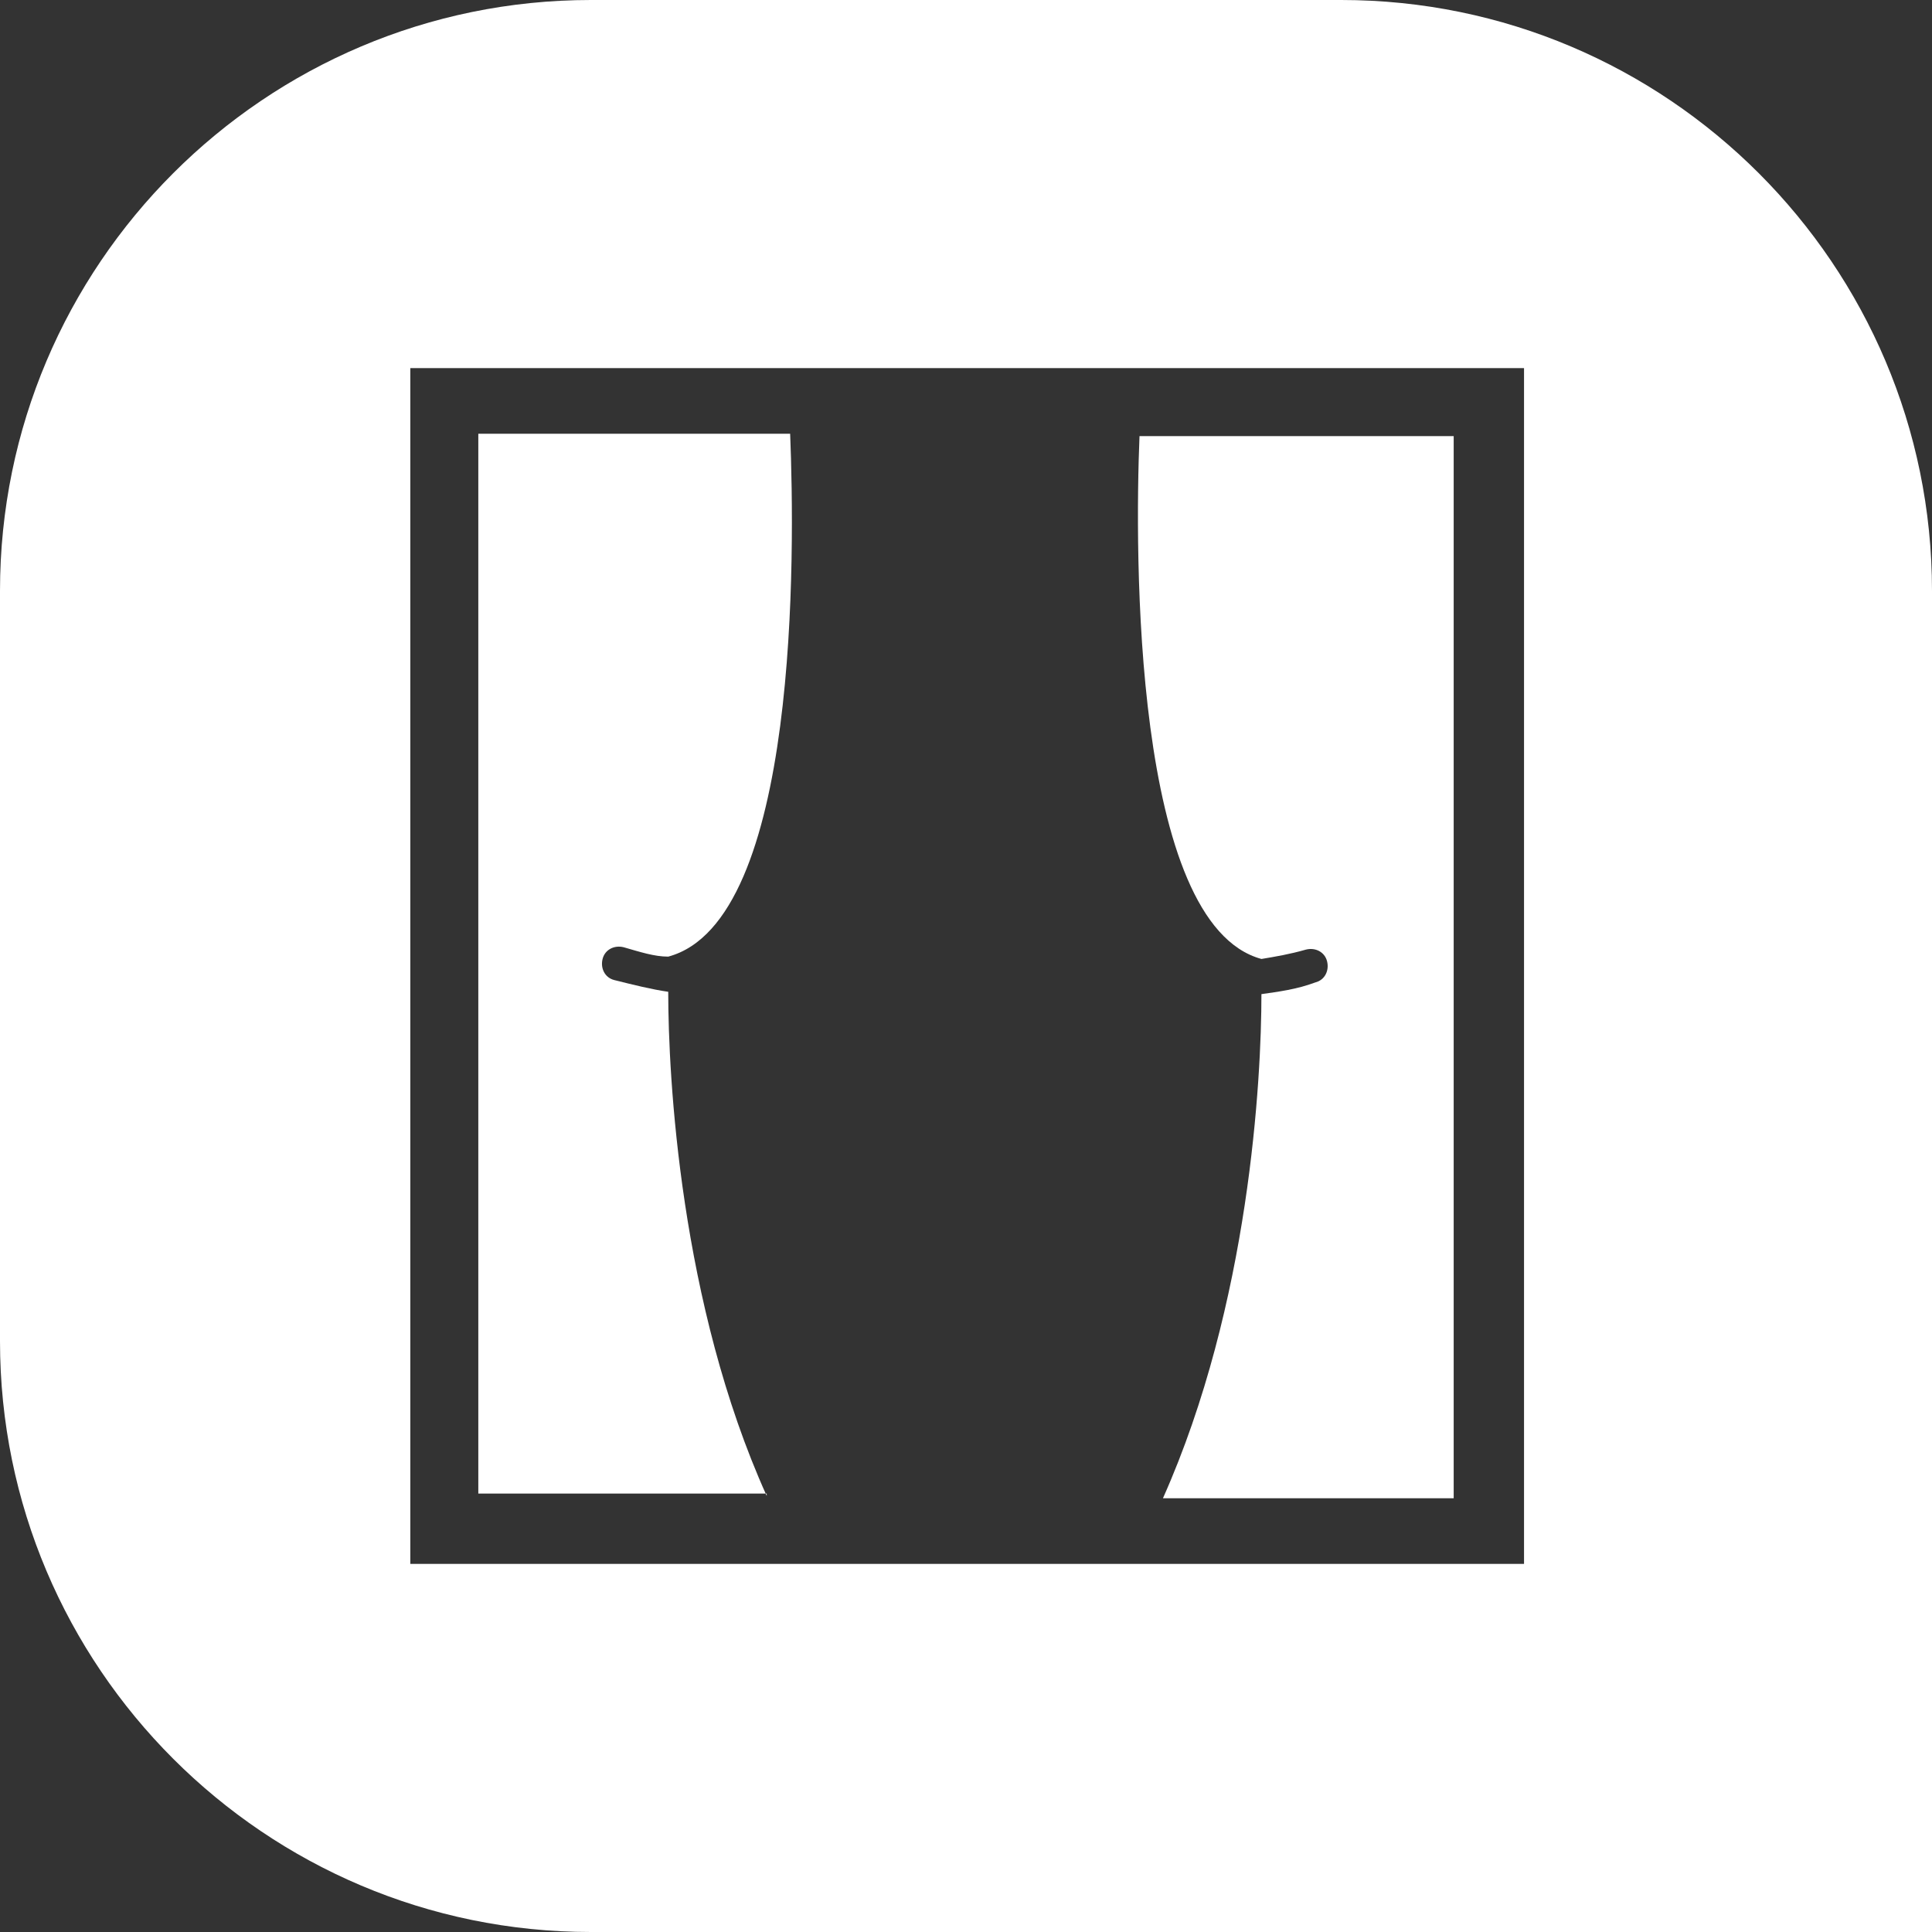
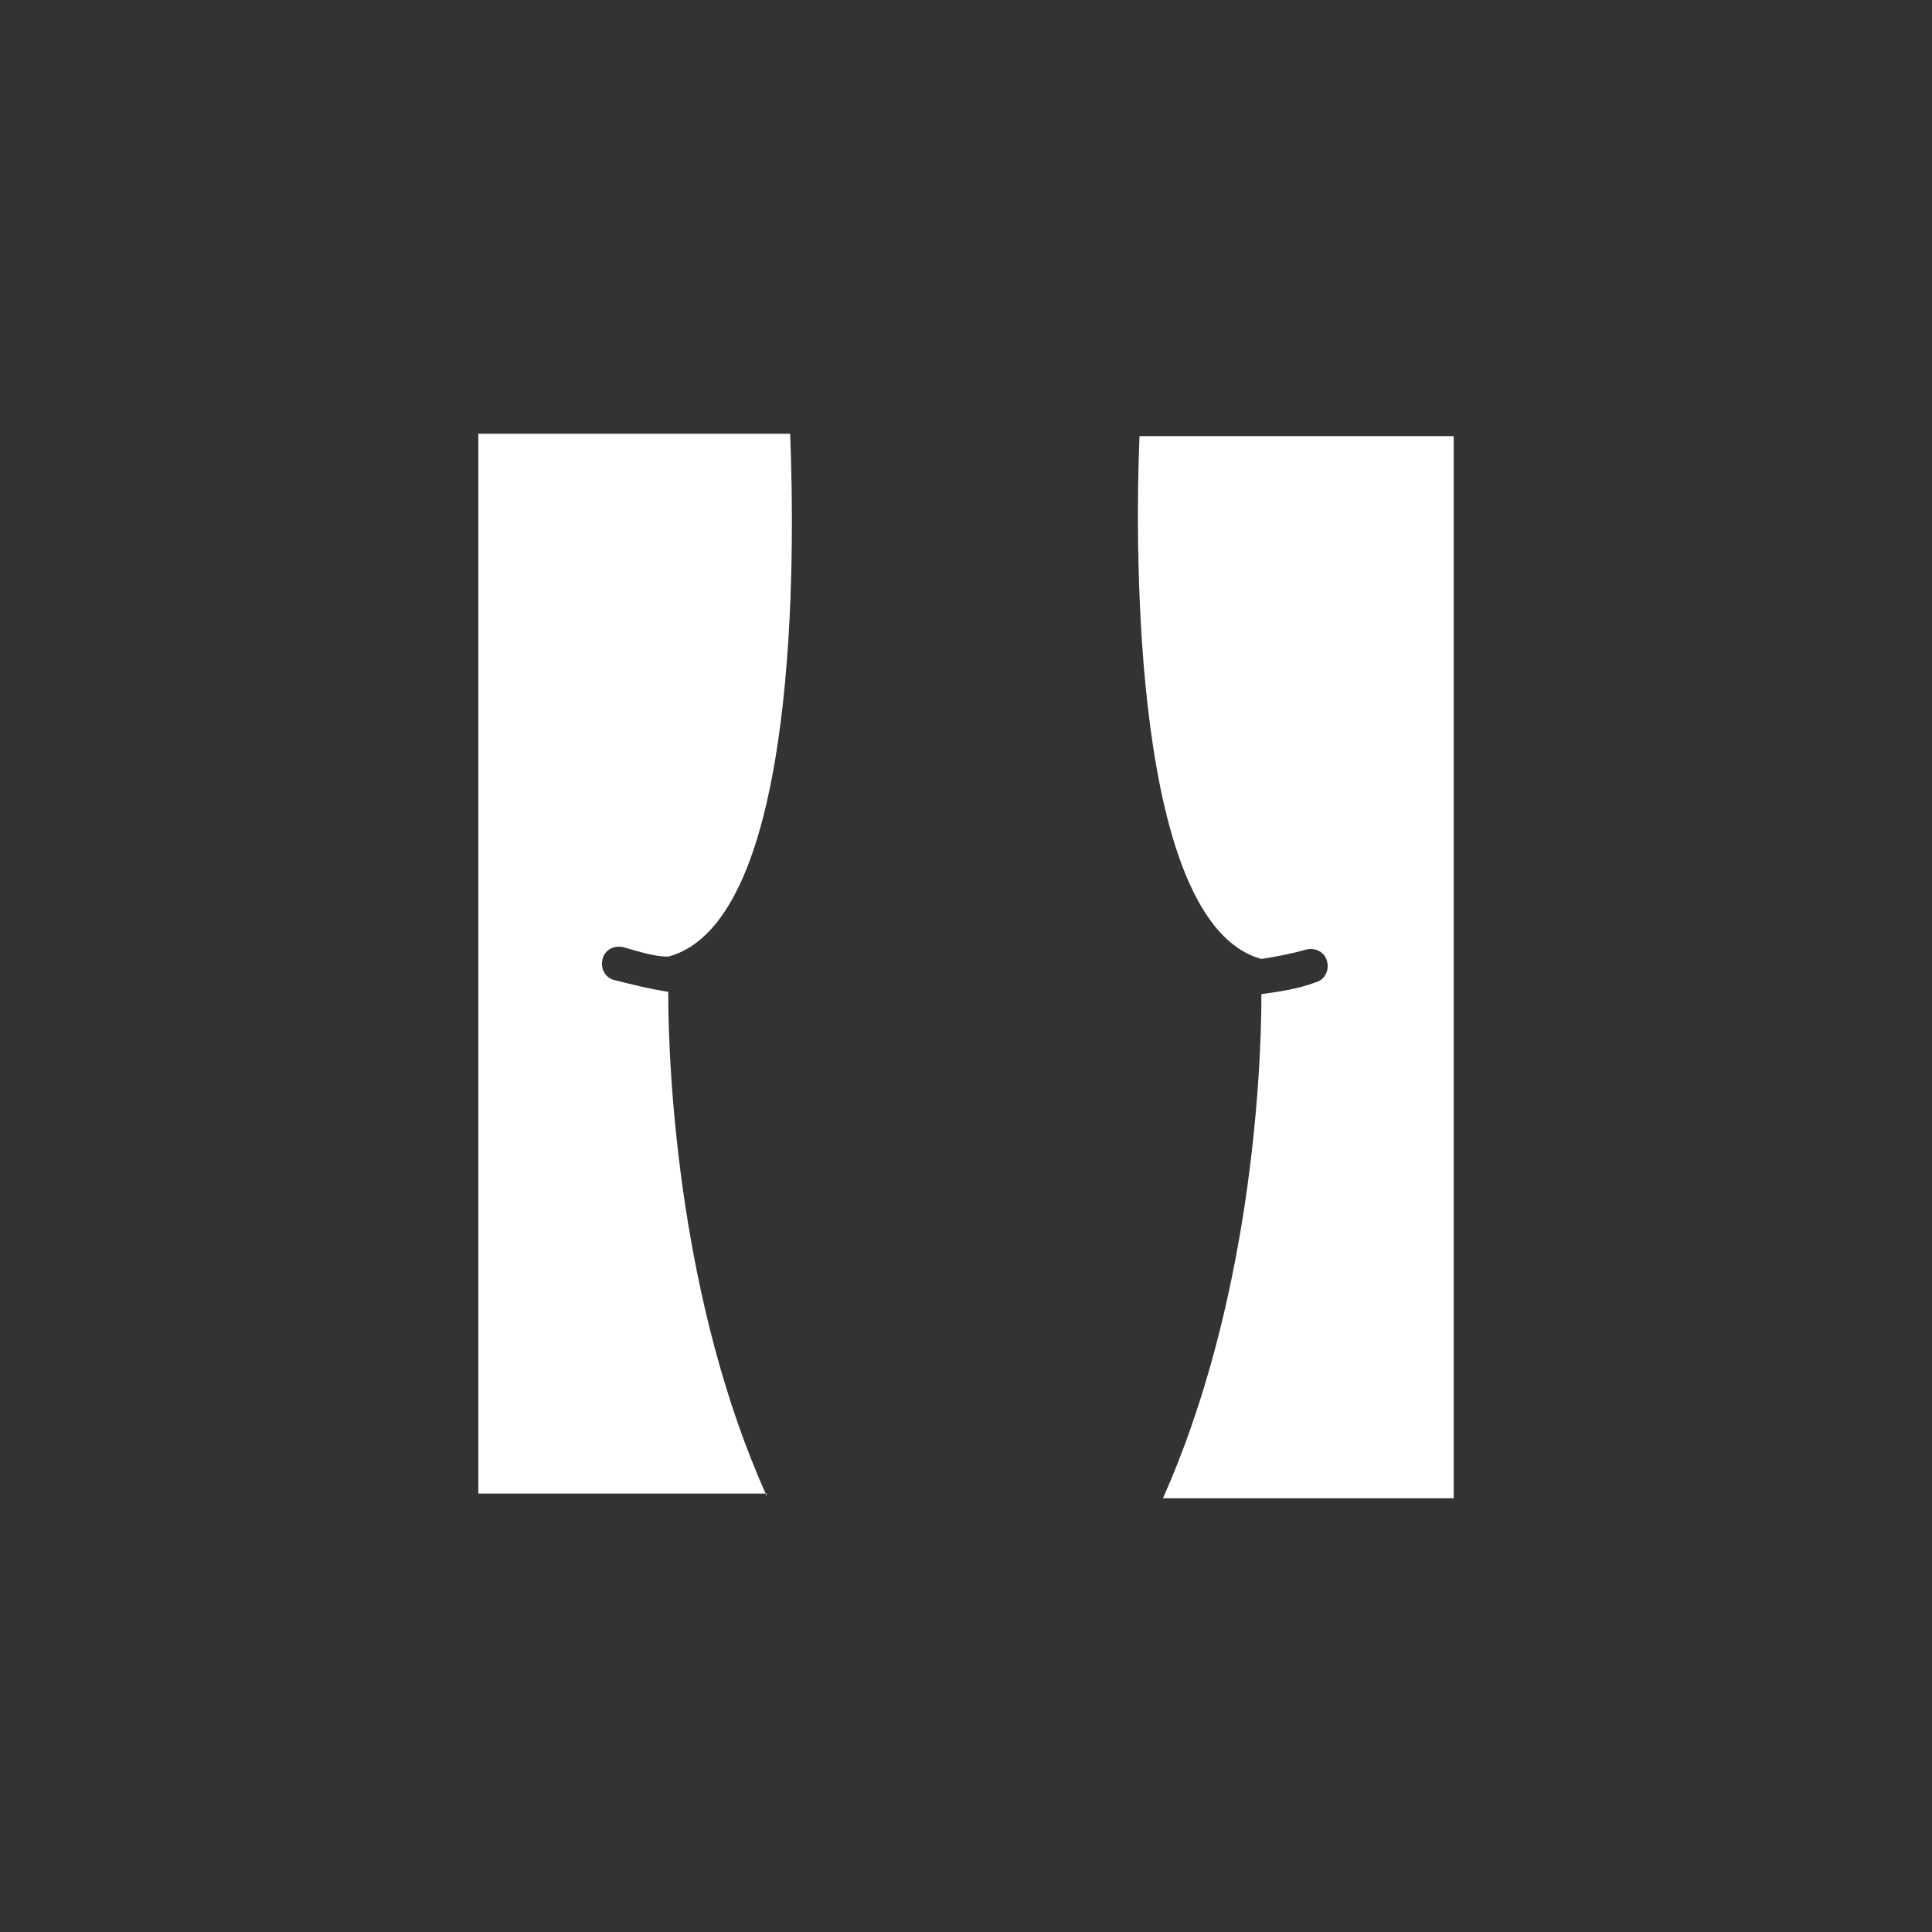
<svg xmlns="http://www.w3.org/2000/svg" version="1.1" id="Laag_1" x="0px" y="0px" viewBox="0 0 82.4 82.4" style="enable-background:new 0 0 82.4 82.4;" xml:space="preserve">
  <rect x="0" y="0" width="82.4" height="82.4" fill="#333333" stroke="none" />
  <style type="text/css">
	.st0{fill:#FFFFFF;}
</style>
  <g>
-     <path class="st0" d="M57.2,0h-32C11.3,0,0,11.3,0,25.2v32c0,13.9,11.3,25.2,25.2,25.2h57.2V48V34.9v-9.7C82.4,11.3,71.1,0,57.2,0z    M65,66.7H17.5v-51H65V66.7z" />
    <path class="st0" d="M53.8,40.9c0.6-0.1,1.2-0.2,1.9-0.4c0.4-0.1,0.8,0.1,0.9,0.5c0.1,0.4-0.1,0.8-0.5,0.9   c-0.8,0.3-1.6,0.4-2.3,0.5c0,3.6-0.5,13.2-4.2,21.5h10.6H62V18.6h-1.7H48.6C48.4,23.5,48.3,39.4,53.8,40.9z" />
    <path class="st0" d="M32.7,63.8c-3.7-8.2-4.2-17.9-4.2-21.5c-0.7-0.1-1.5-0.3-2.3-0.5c-0.4-0.1-0.6-0.5-0.5-0.9   c0.1-0.4,0.5-0.6,0.9-0.5c0.7,0.2,1.3,0.4,1.9,0.4c5.6-1.5,5.4-17.3,5.2-22.3H22.1h-1.7v45.2h1.7H32.7z" />
  </g>
</svg>